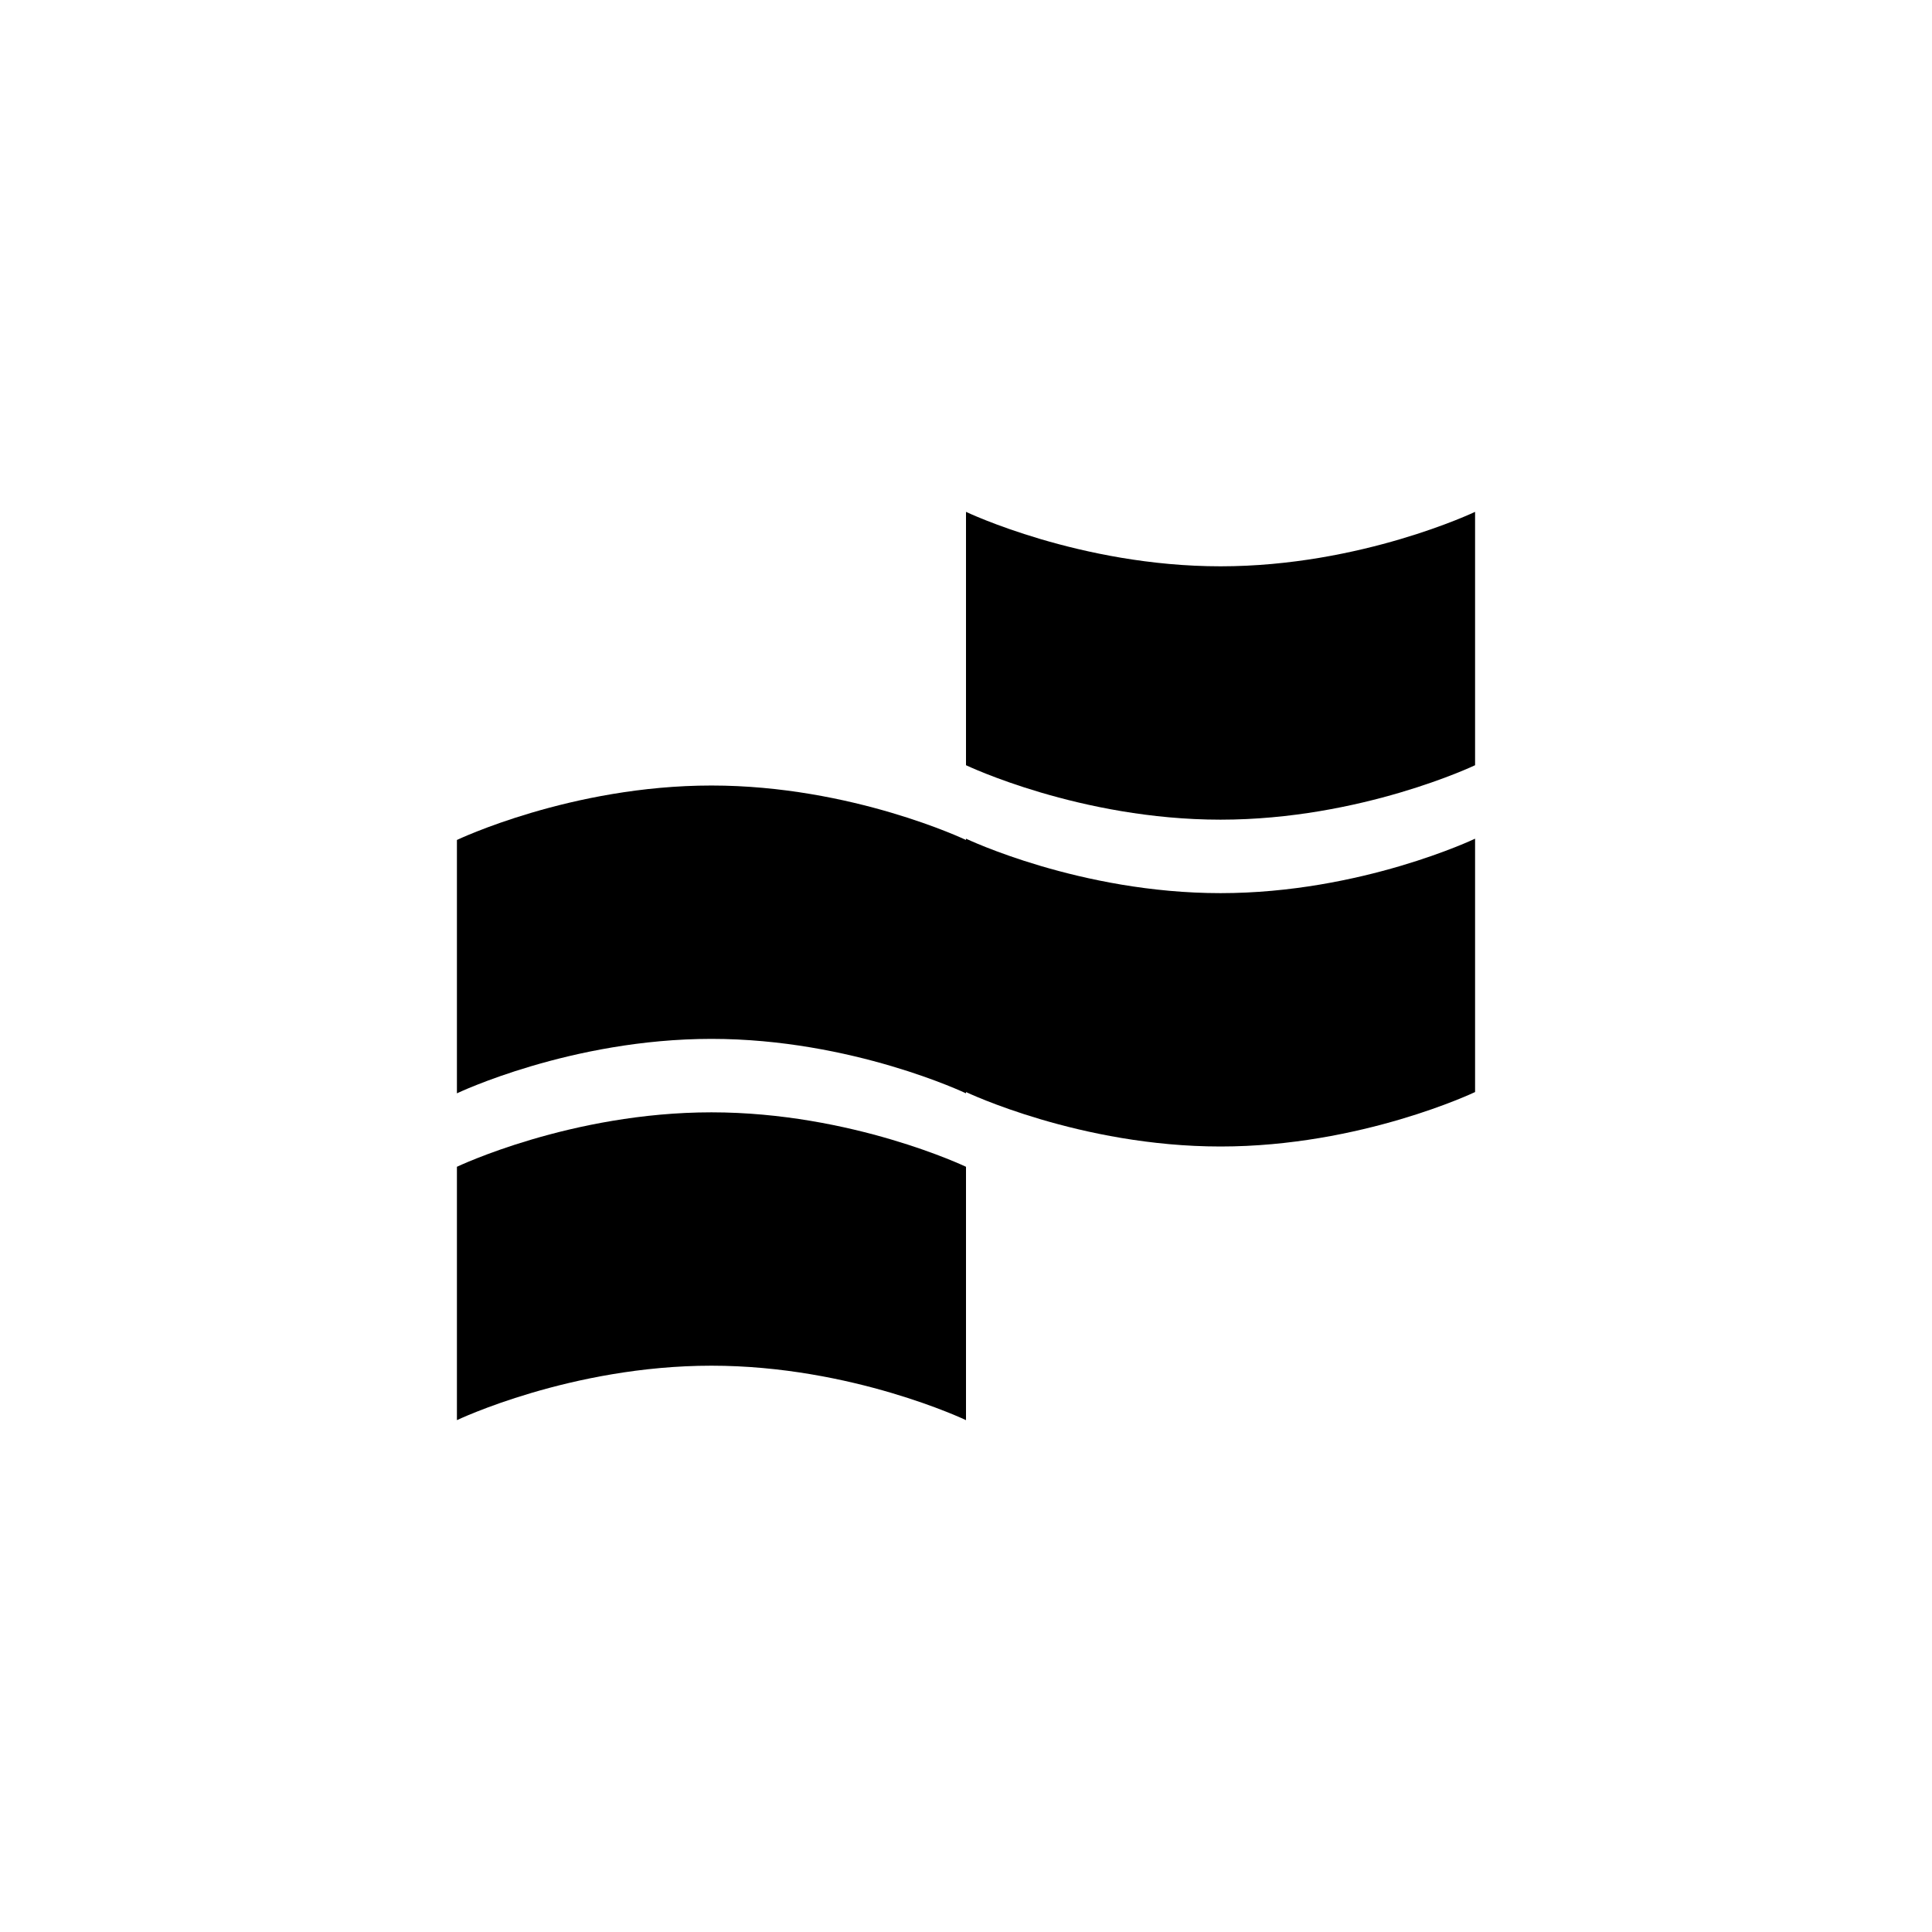
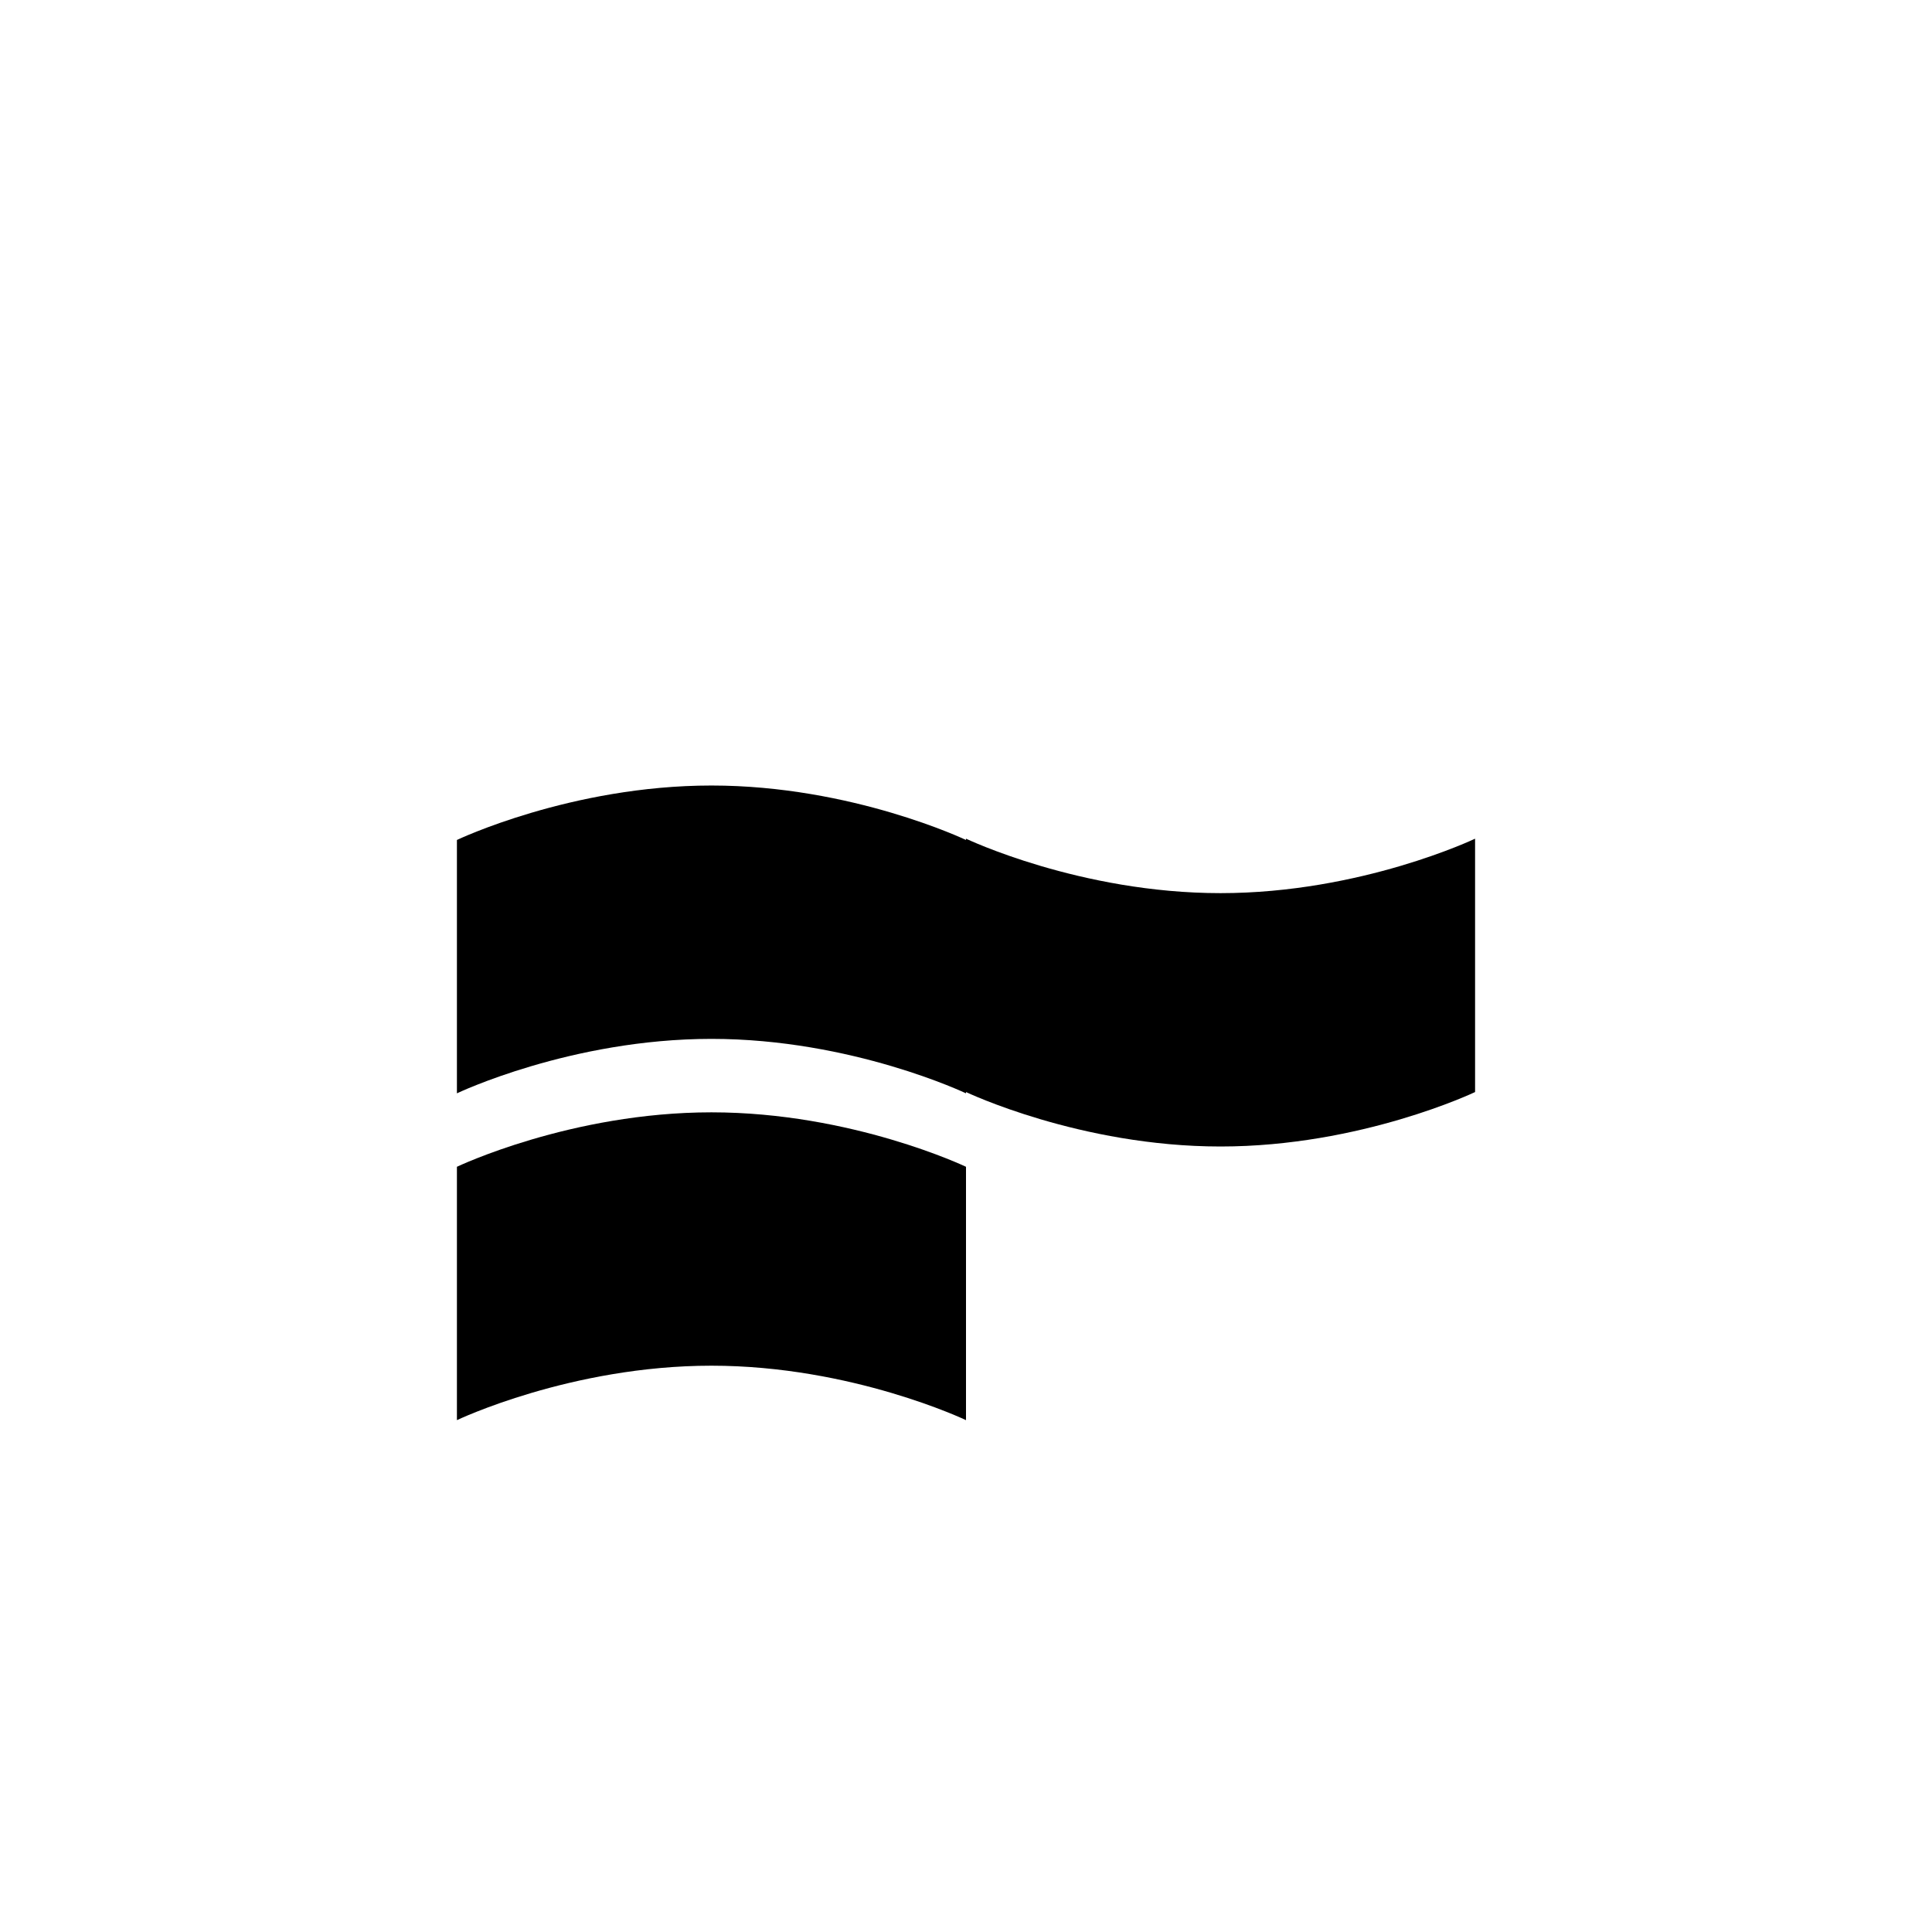
<svg xmlns="http://www.w3.org/2000/svg" viewBox="0 0 1080 1080" data-name="Layer 1" id="Layer_1">
  <defs>
    <style>
      .cls-1 {
        fill: #000;
        stroke-width: 0px;
      }
    </style>
  </defs>
-   <path d="M682.29,316.57c-78.58,0-142.29-30.44-142.29-30.44v141.63s63.71,30.44,142.29,30.44,142.29-30.44,142.29-30.44v-141.63s-63.71,30.44-142.29,30.44Z" class="cls-1" />
  <path d="M255.42,652.24v141.63s63.71-30.44,142.29-30.44,142.29,30.44,142.29,30.44v-141.63s-63.71-30.44-142.29-30.44-142.29,30.44-142.29,30.44Z" class="cls-1" />
  <path d="M540,468.83v.72s-63.71-30.44-142.29-30.44-142.29,30.44-142.29,30.44v141.63s63.71-30.44,142.29-30.44,142.29,30.44,142.29,30.44v-.72s63.71,30.44,142.29,30.44,142.29-30.44,142.29-30.44v-141.63s-63.71,30.44-142.29,30.44-142.29-30.44-142.29-30.44Z" class="cls-1" />
</svg>